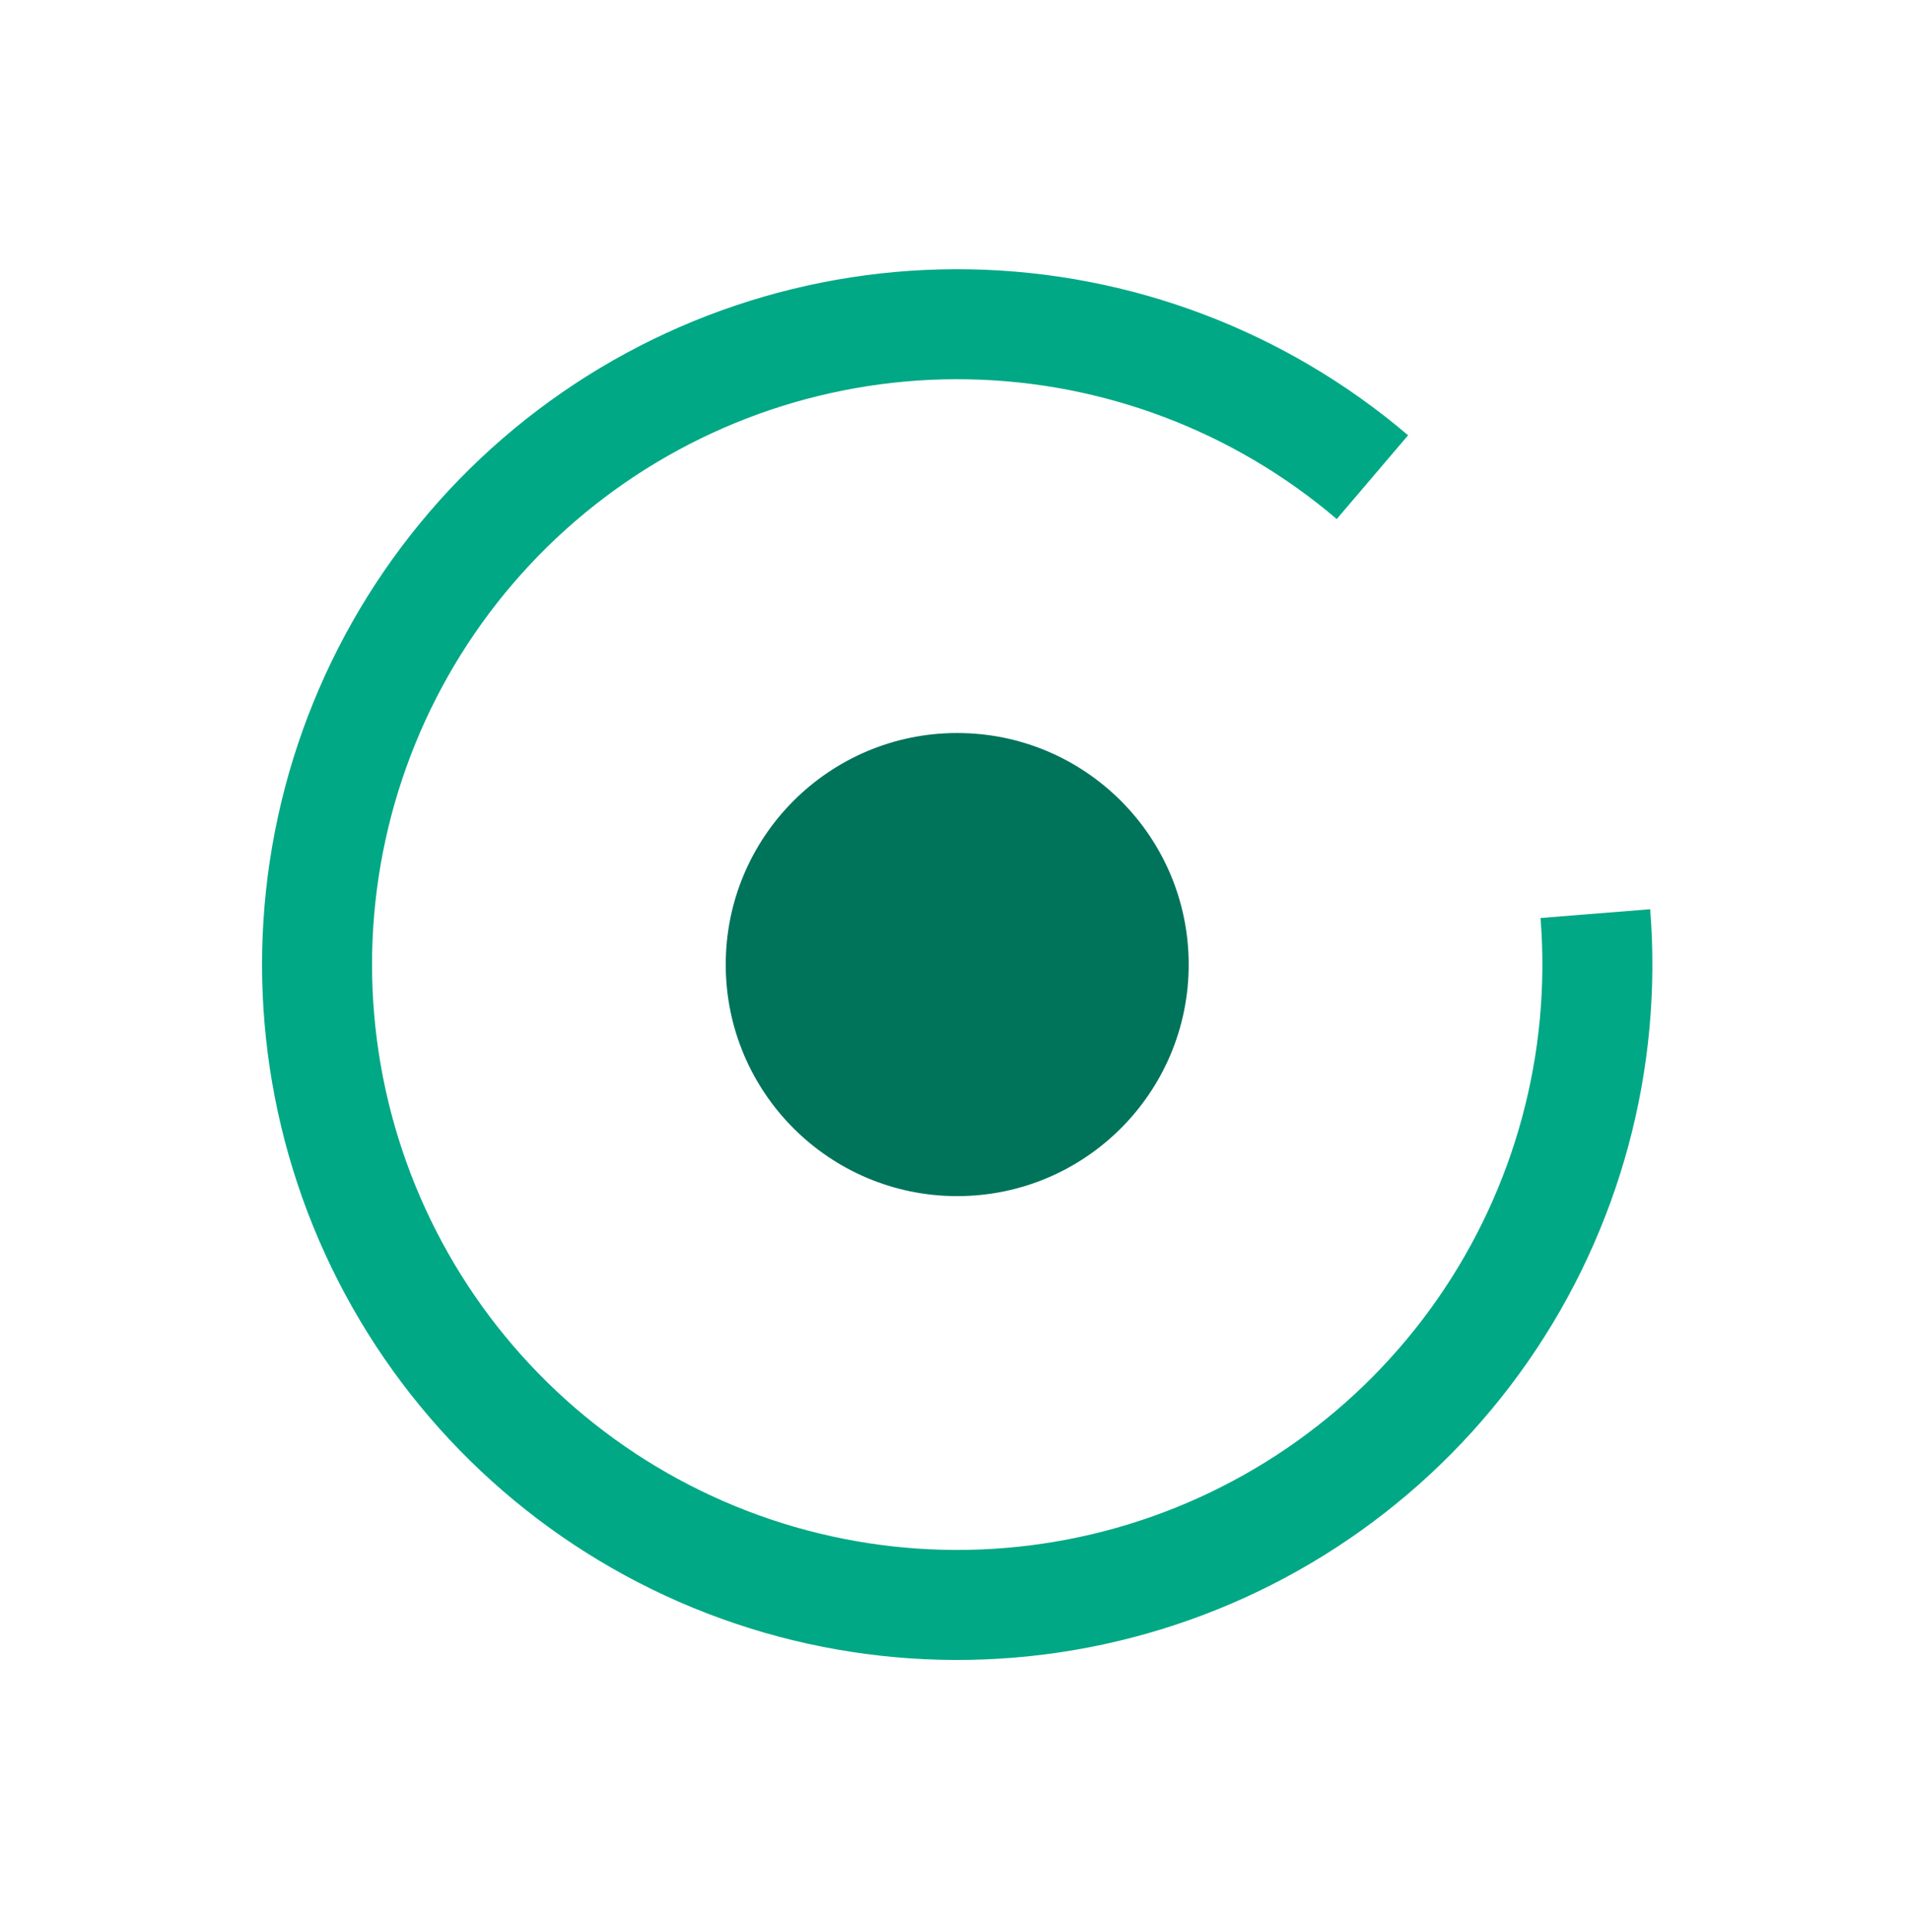
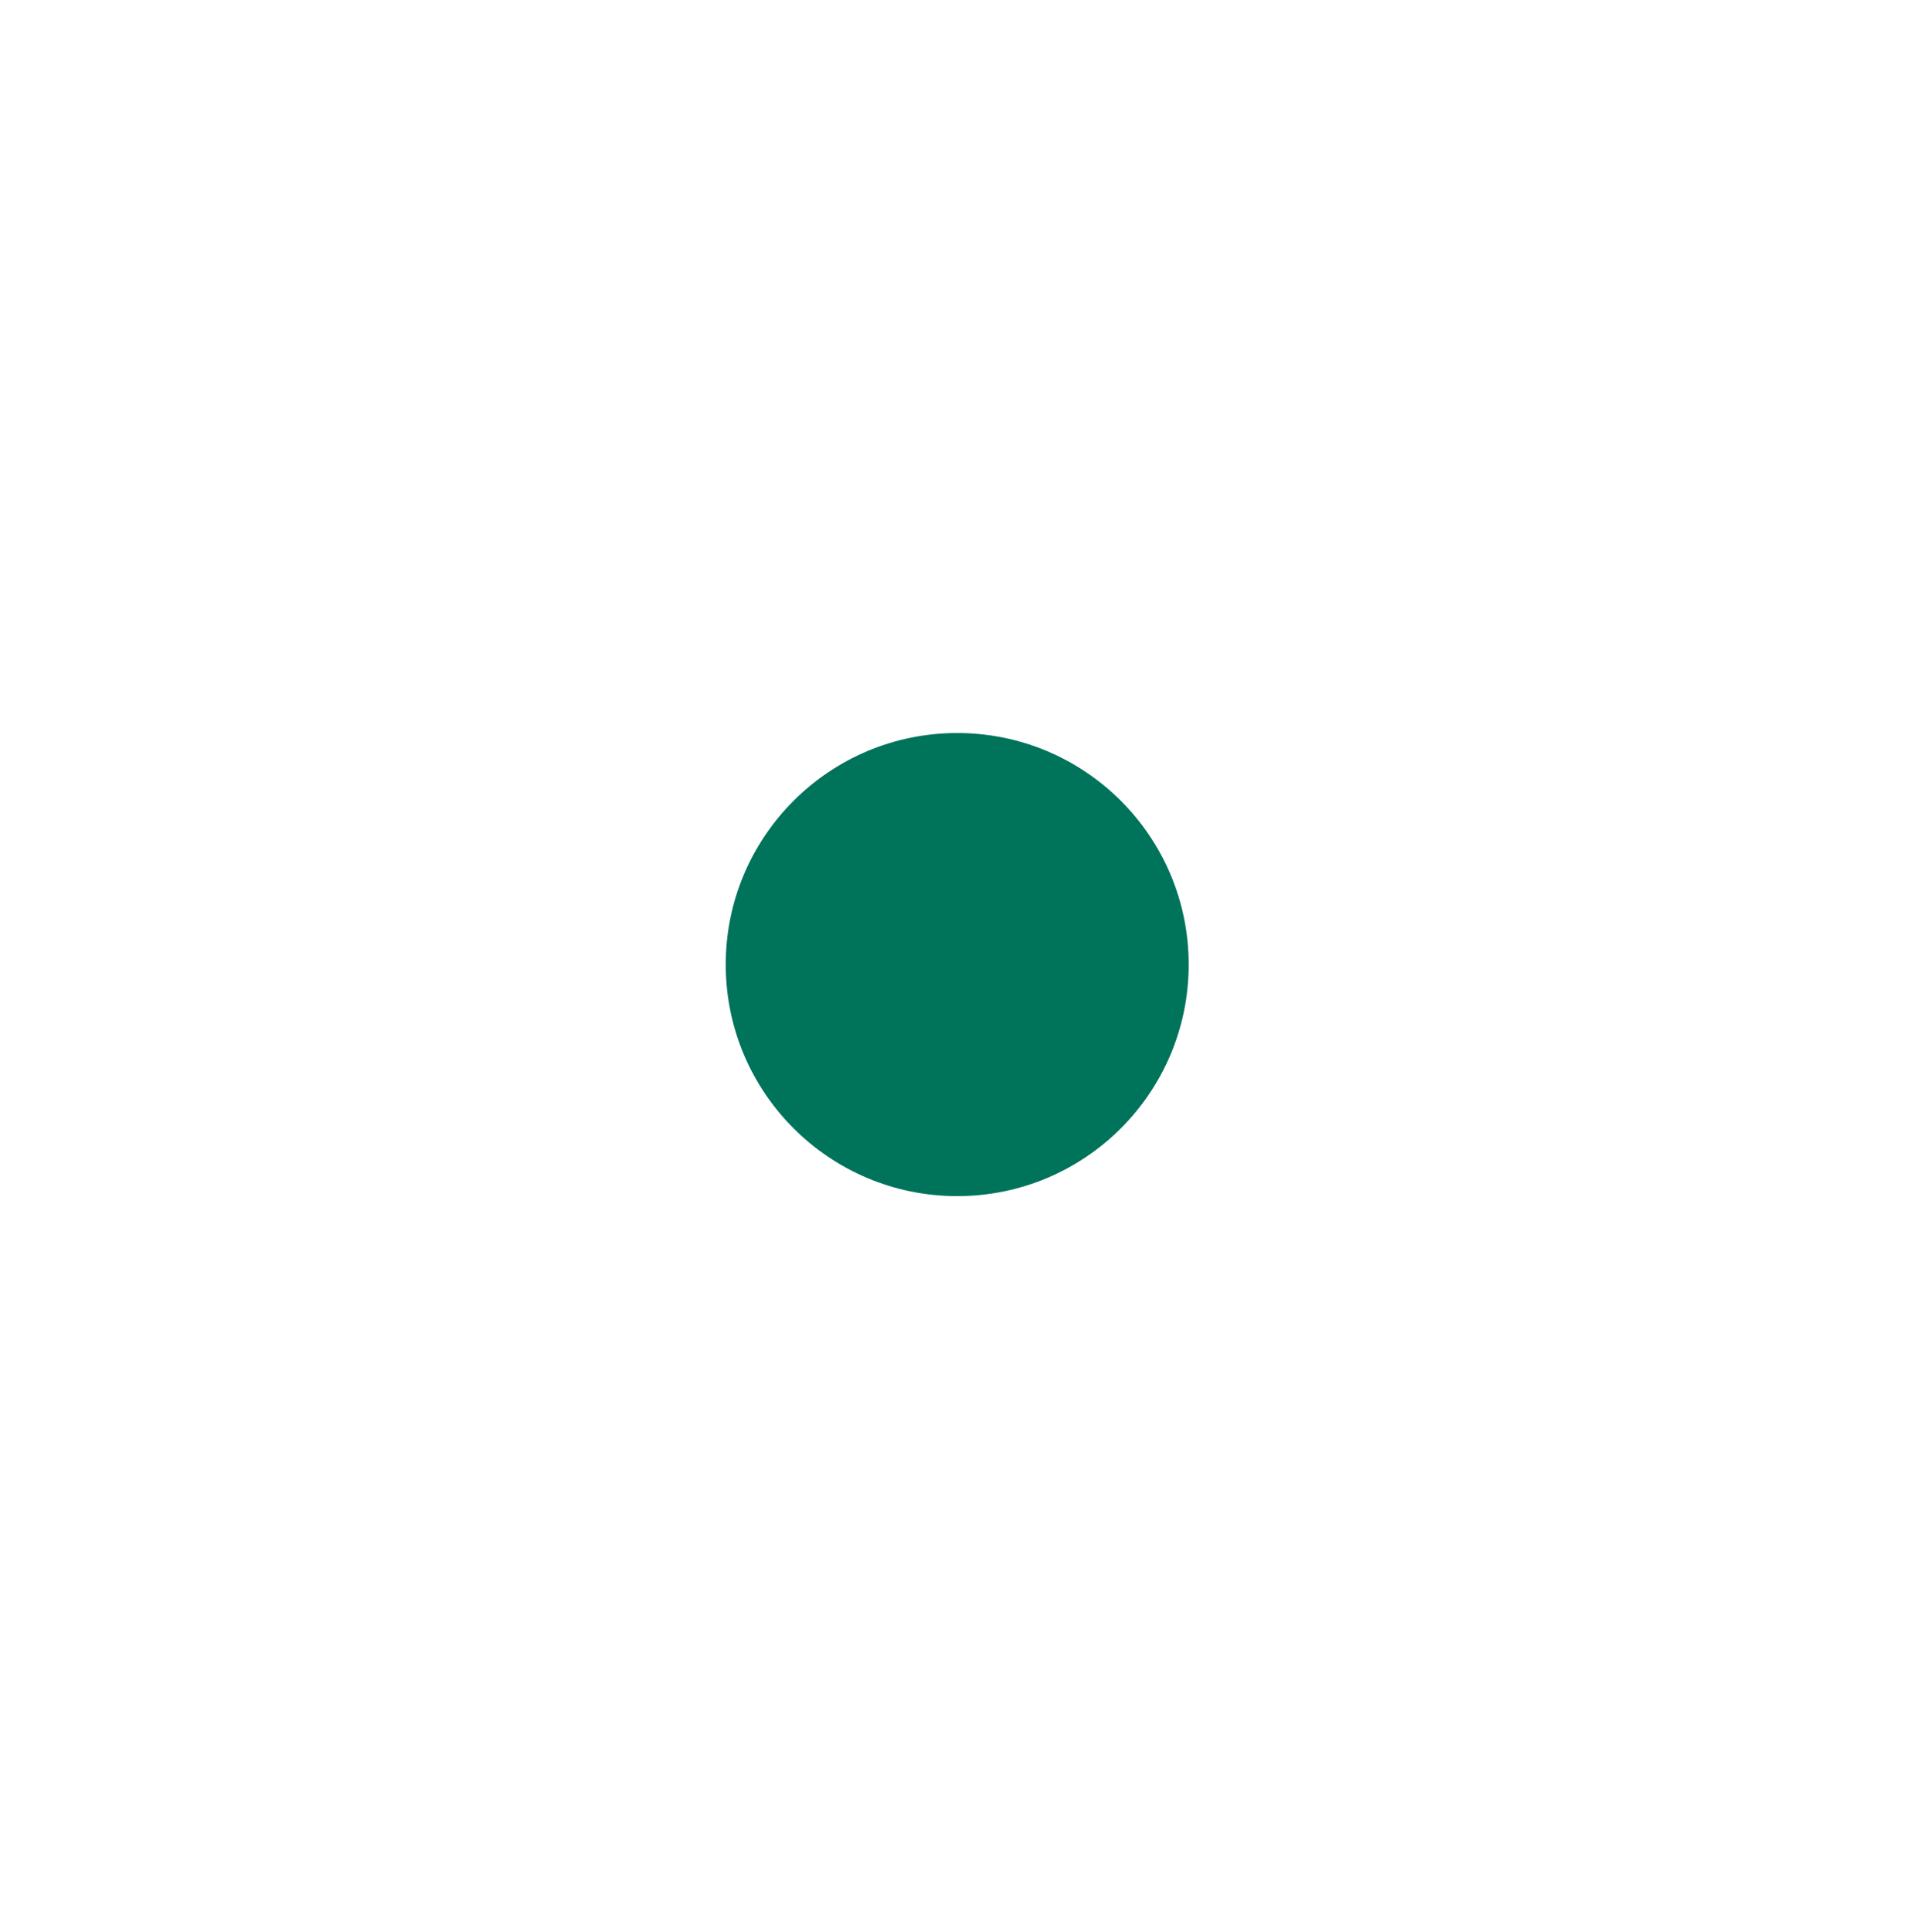
<svg xmlns="http://www.w3.org/2000/svg" width="88" height="89" viewBox="0 0 88 89" fill="none">
-   <path d="M64.875 20.049C59.235 15.244 52.103 12.542 44.694 12.405C37.286 12.268 30.059 14.704 24.245 19.298C18.431 23.892 14.39 30.36 12.81 37.6C11.23 44.839 12.21 52.403 15.581 59.001C18.953 65.599 24.508 70.825 31.3 73.786C38.093 76.748 45.702 77.263 52.831 75.243C59.961 73.224 66.169 68.795 70.399 62.711C74.629 56.627 76.619 49.265 76.029 41.878L70.977 42.282C71.474 48.499 69.799 54.697 66.239 59.818C62.678 64.94 57.452 68.668 51.45 70.368C45.449 72.068 39.044 71.635 33.326 69.141C27.608 66.648 22.932 62.25 20.094 56.695C17.256 51.141 16.431 44.774 17.761 38.68C19.091 32.586 22.492 27.141 27.387 23.274C32.281 19.407 38.364 17.356 44.601 17.471C50.837 17.587 56.841 19.861 61.588 23.907L64.875 20.049Z" fill="#00A885" />
  <circle cx="44.102" cy="44.427" r="10.665" fill="#00735B" />
</svg>